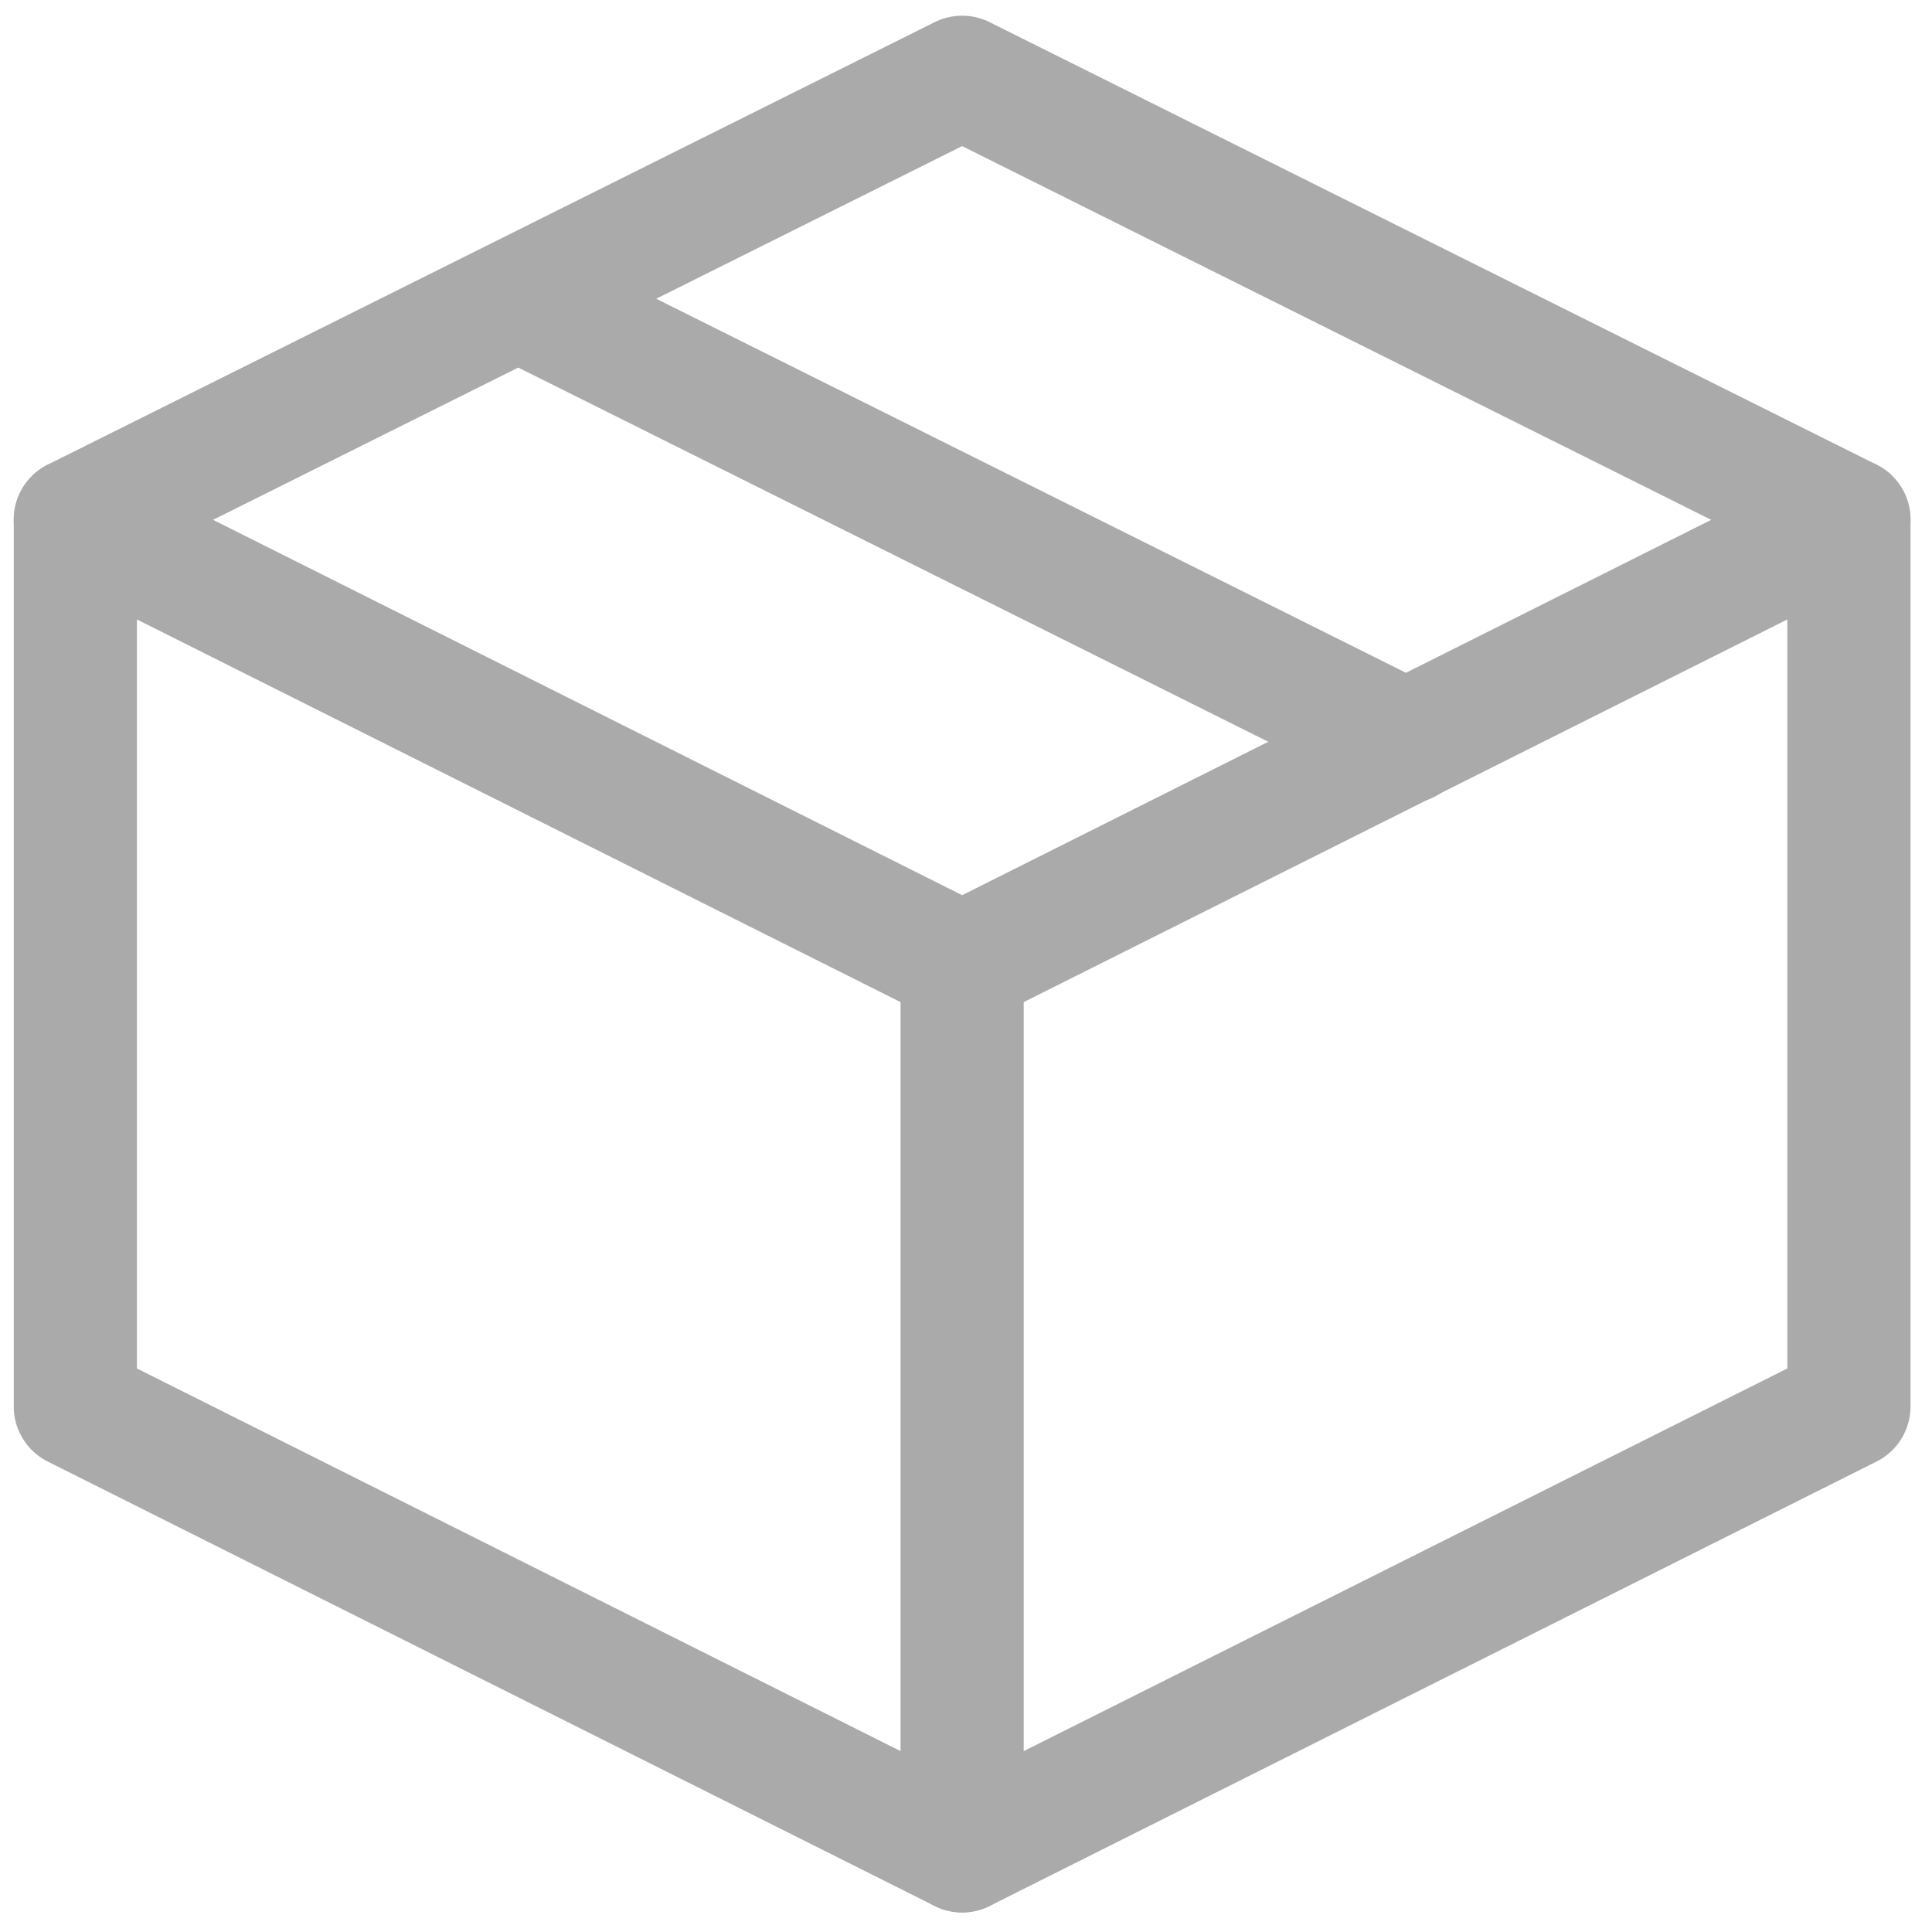
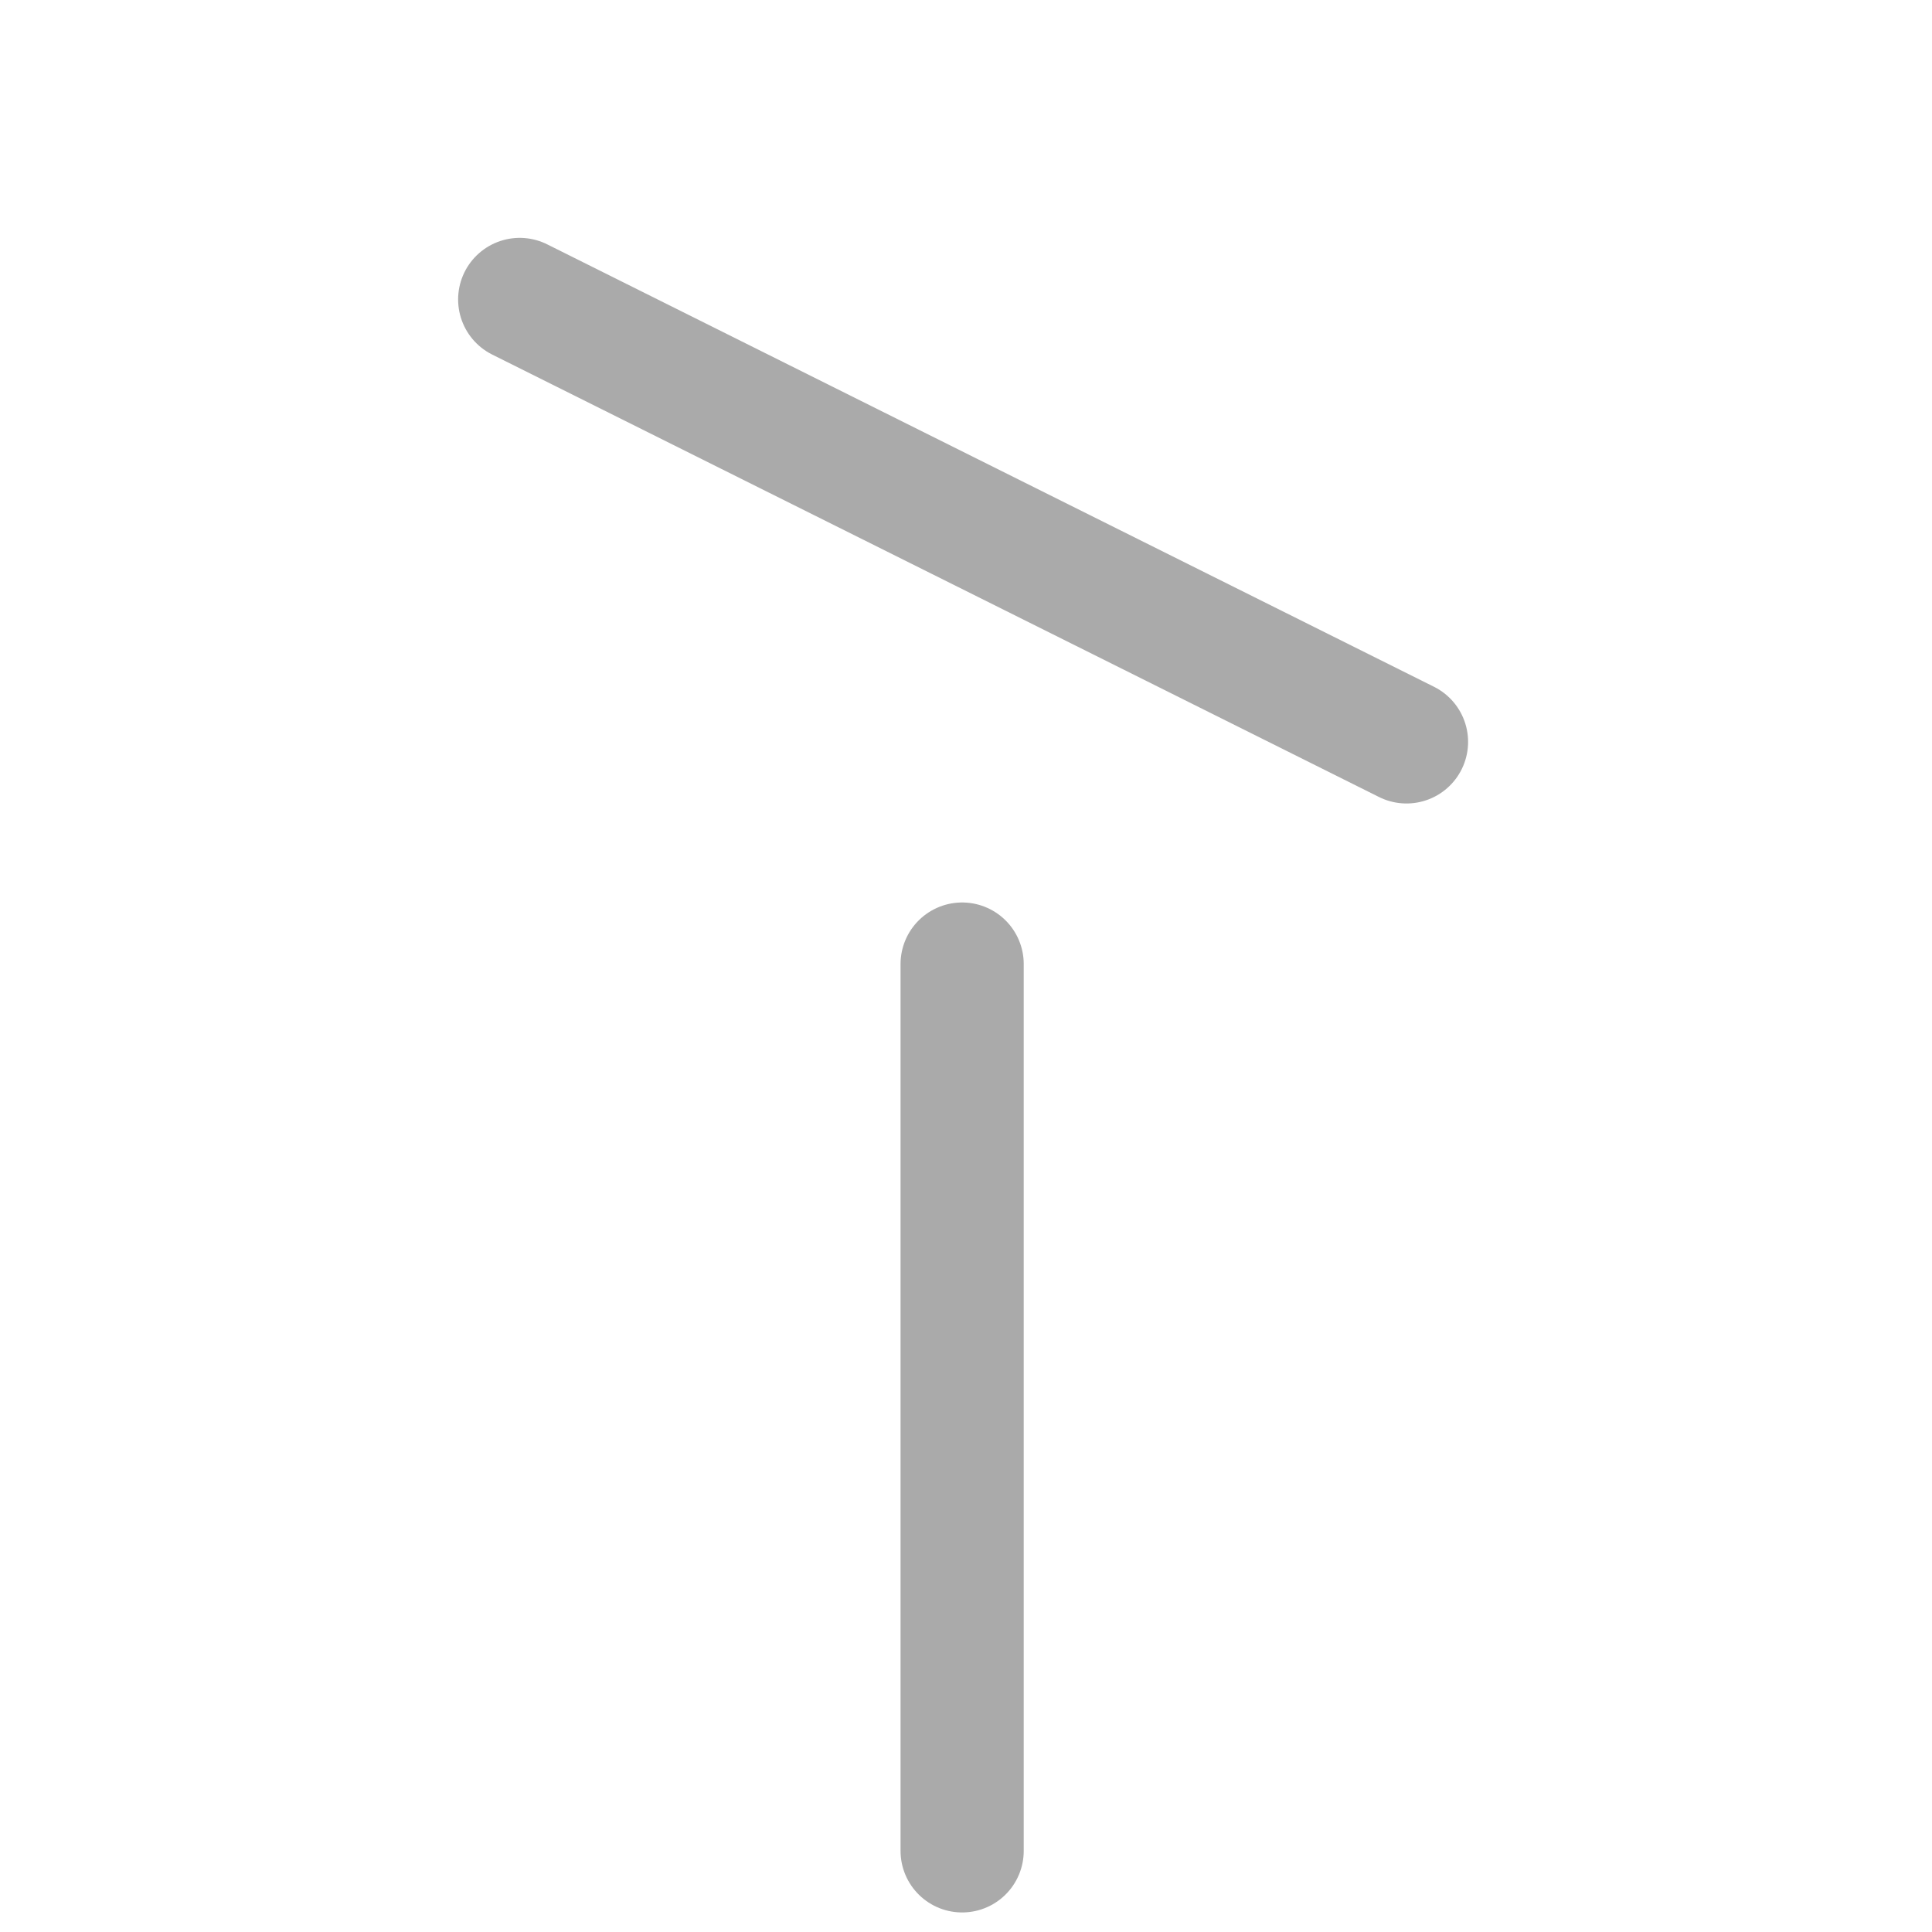
<svg xmlns="http://www.w3.org/2000/svg" version="1.1" id="Layer_1" x="0px" y="0px" viewBox="0 0 100 100" style="enable-background:new 0 0 100 100;" xml:space="preserve">
  <style type="text/css">
	.st0{fill:none;stroke:#AAAAAA;stroke-width:6.376;stroke-linecap:round;stroke-linejoin:round;stroke-miterlimit:10;}
</style>
  <g>
    <g>
-       <polygon class="st0" points="95.7,26.9 95.7,72.8 49.8,95.8 3.9,72.8 3.9,26.9 49.8,4   " />
-       <polyline class="st0" points="3.9,26.9 49.8,49.9 95.7,26.9   " />
      <line class="st0" x1="49.8" y1="49.9" x2="49.8" y2="95.8" />
      <line class="st0" x1="26.9" y1="15.5" x2="72.8" y2="38.4" />
    </g>
  </g>
</svg>